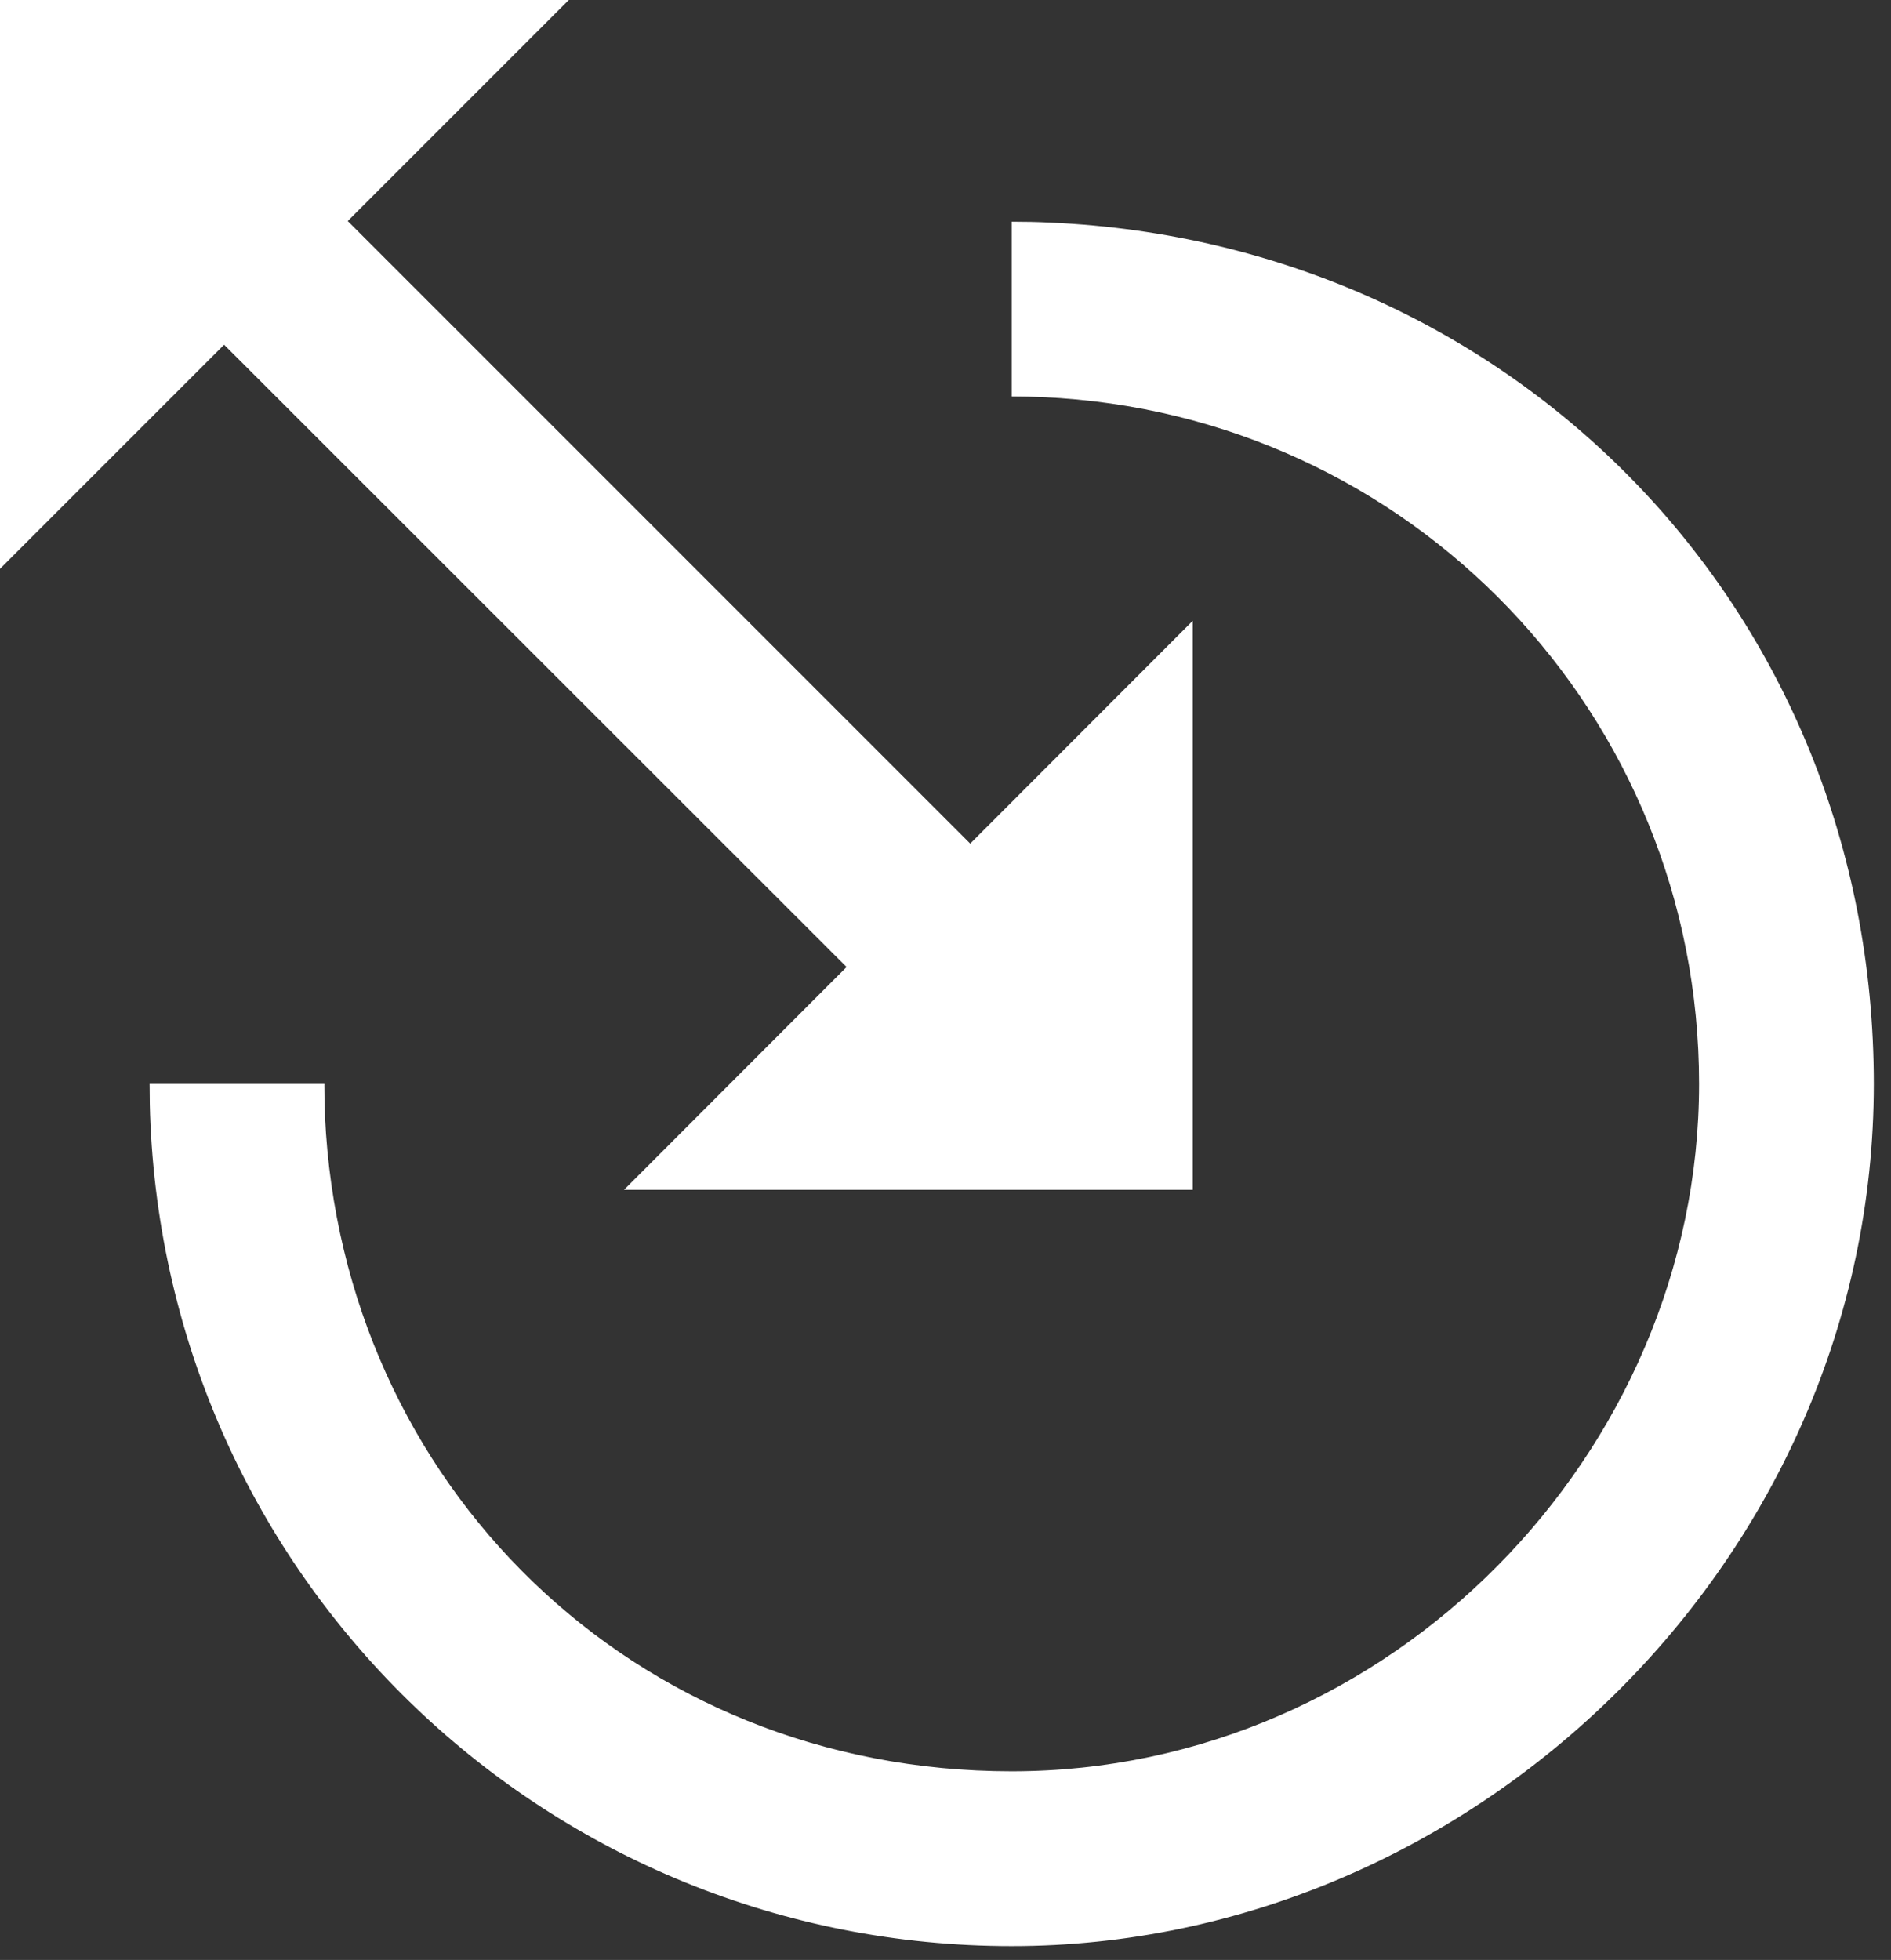
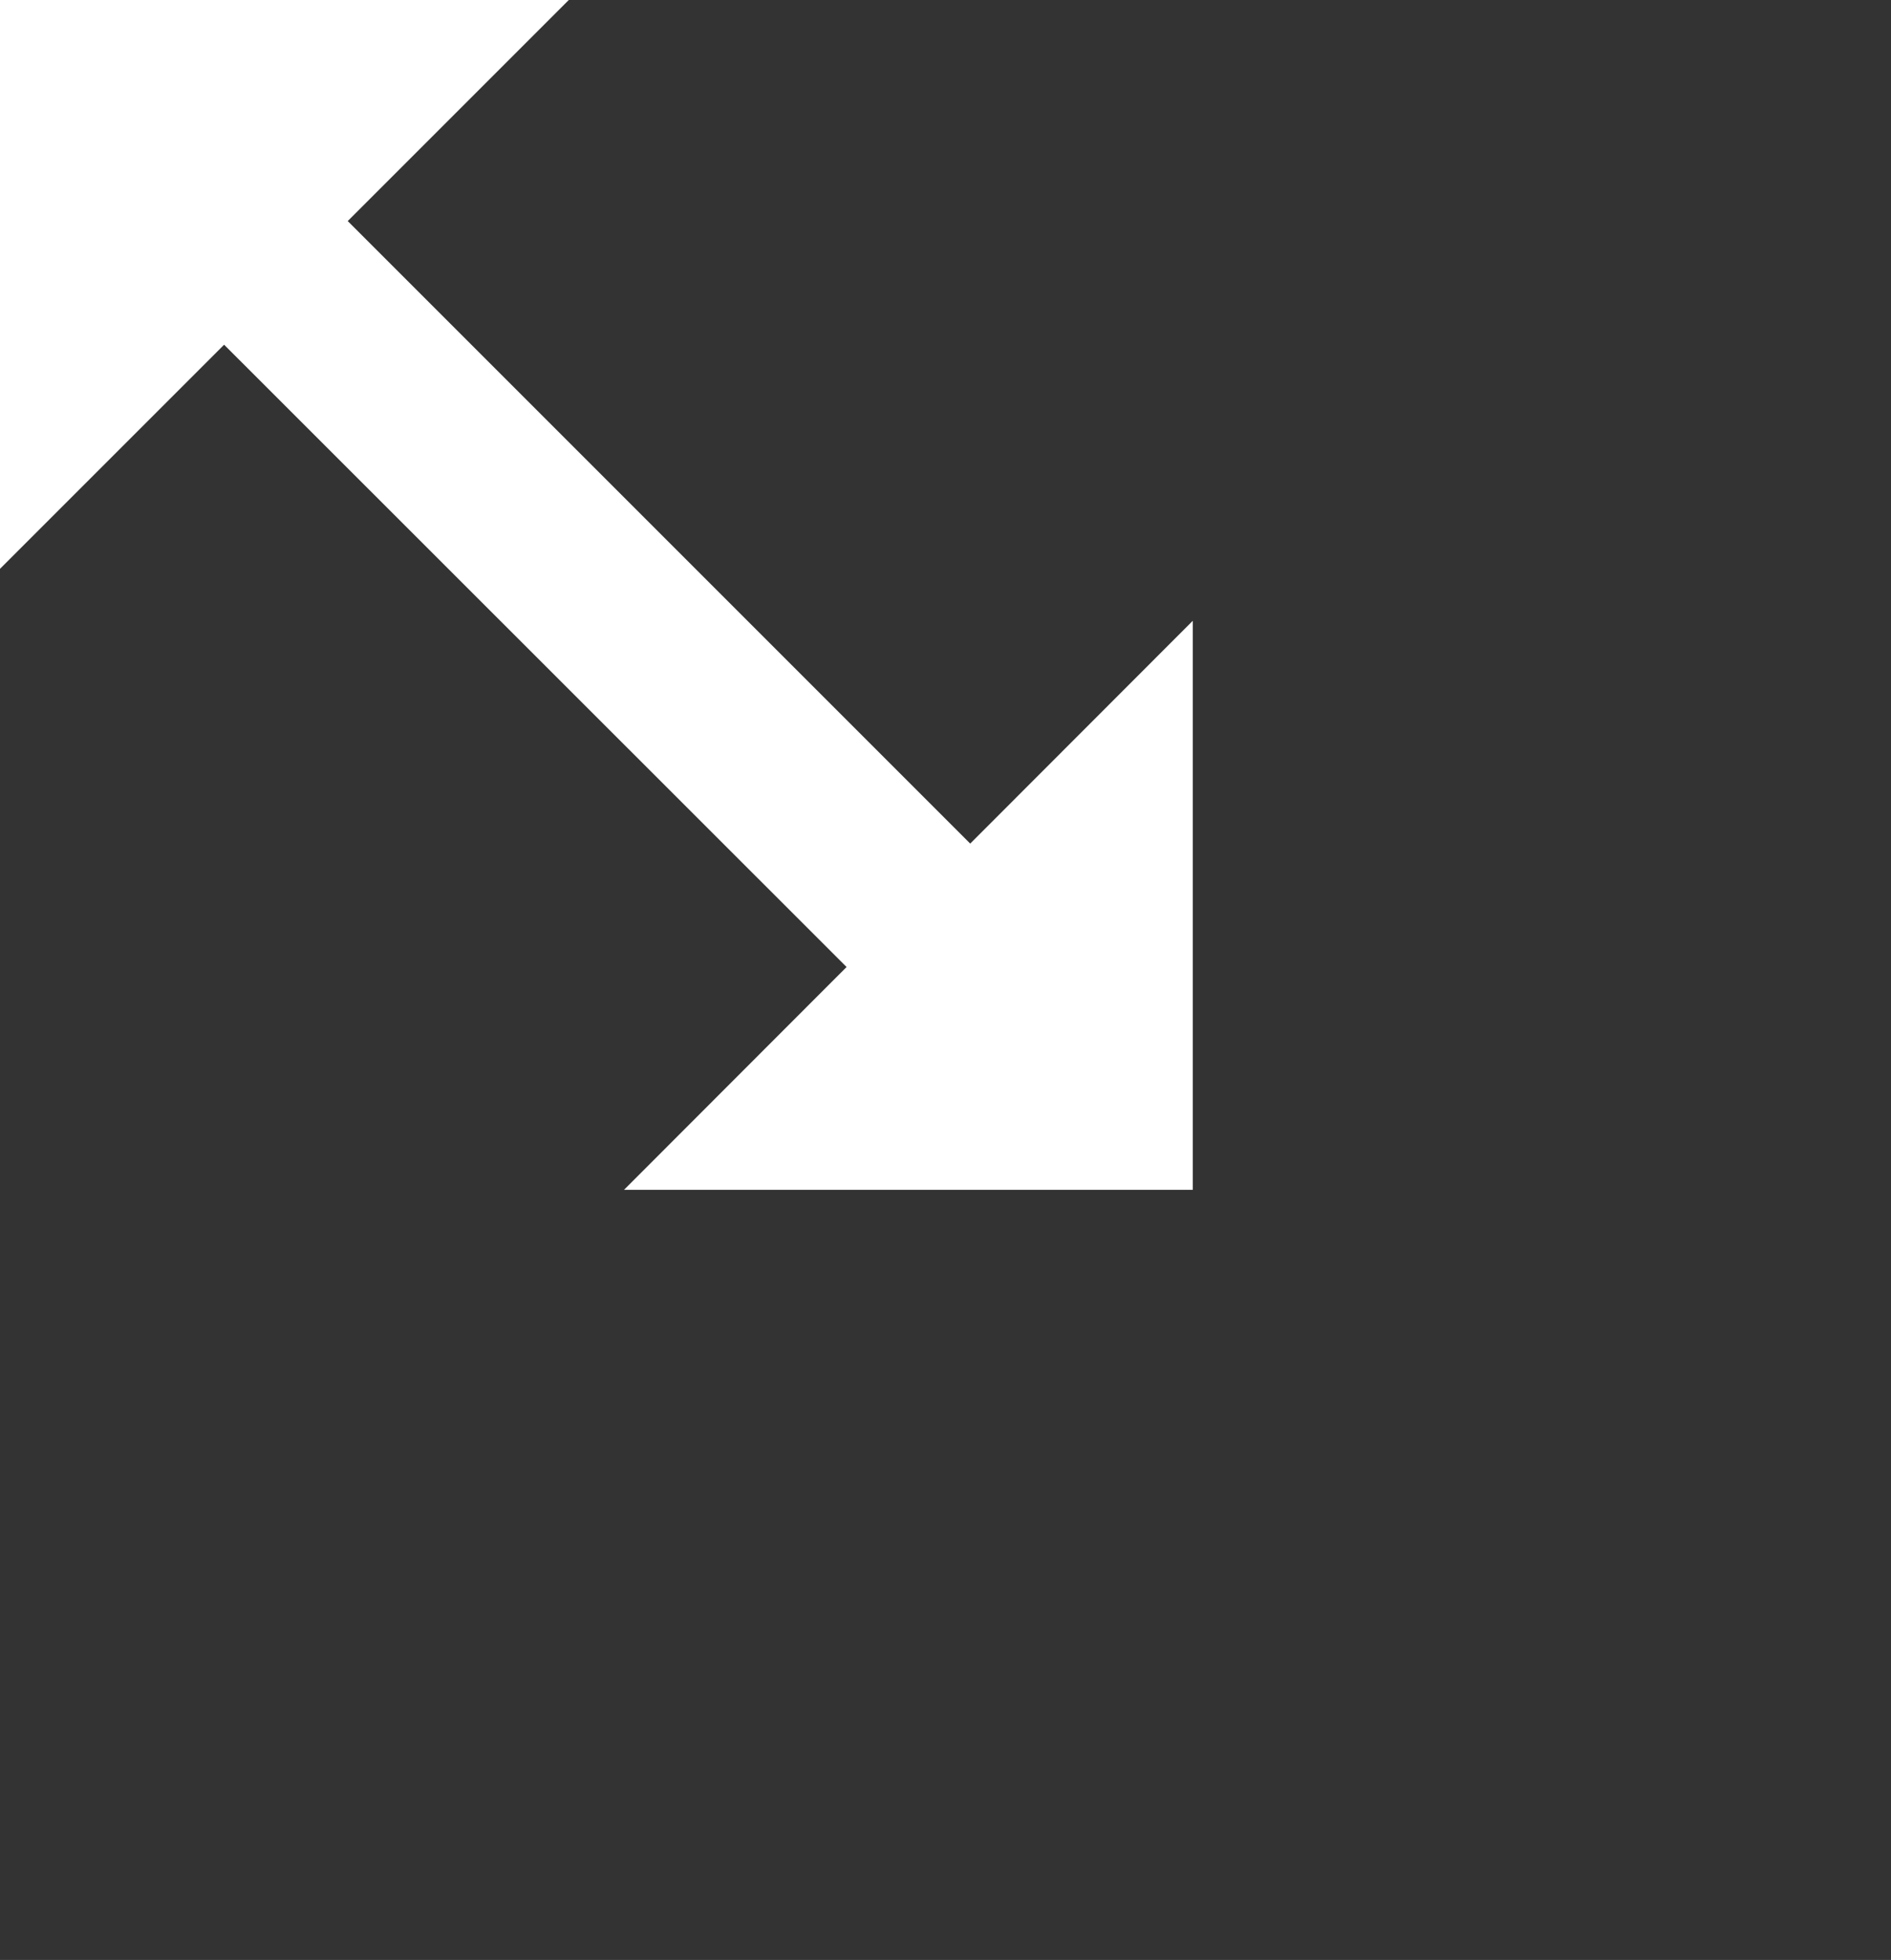
<svg xmlns="http://www.w3.org/2000/svg" width="55" height="57" viewBox="0 0 55 57" fill="none">
  <rect x="0" y="0" width="55" height="57" fill="#333333" stroke="none" />
  <path d="M24.623 28.123L18.15 34.603H34.692V18.054L28.219 24.534L10.114 6.429L16.543 0H0V16.543L6.518 10.025L24.623 28.123Z" fill="white" />
-   <path d="M30.556 6.474C30.181 6.455 29.807 6.448 29.426 6.448V11.53C29.73 11.53 30.029 11.537 30.328 11.55C41.032 12.026 49.418 20.799 49.418 31.522C49.418 42.246 40.448 51.514 29.426 51.514C18.404 51.514 9.948 43.148 9.453 32.469C9.44 32.158 9.434 31.84 9.434 31.522H4.351C4.351 31.923 4.358 32.316 4.377 32.704C4.999 46.102 16.002 56.597 29.426 56.597C42.849 56.597 54.5 45.346 54.5 31.522C54.5 17.699 43.98 7.071 30.556 6.474Z" fill="white" />
</svg>